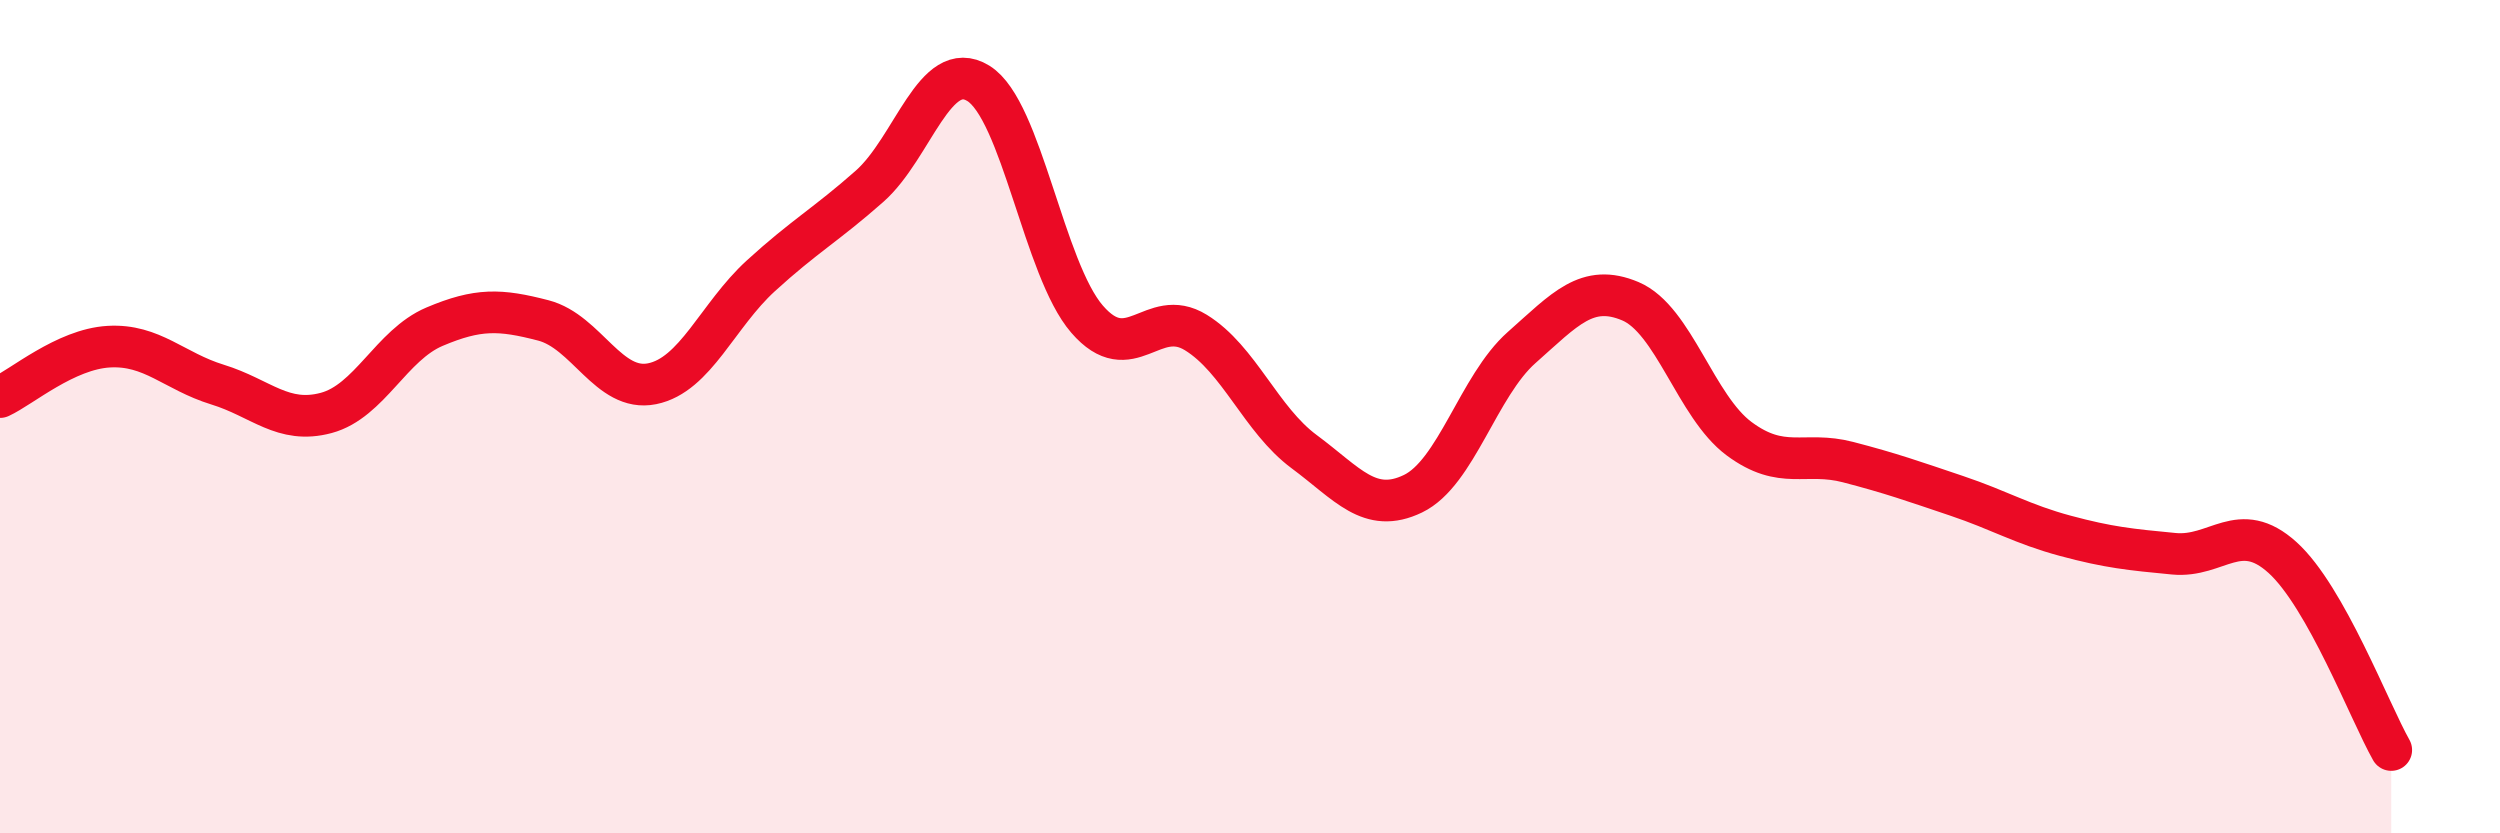
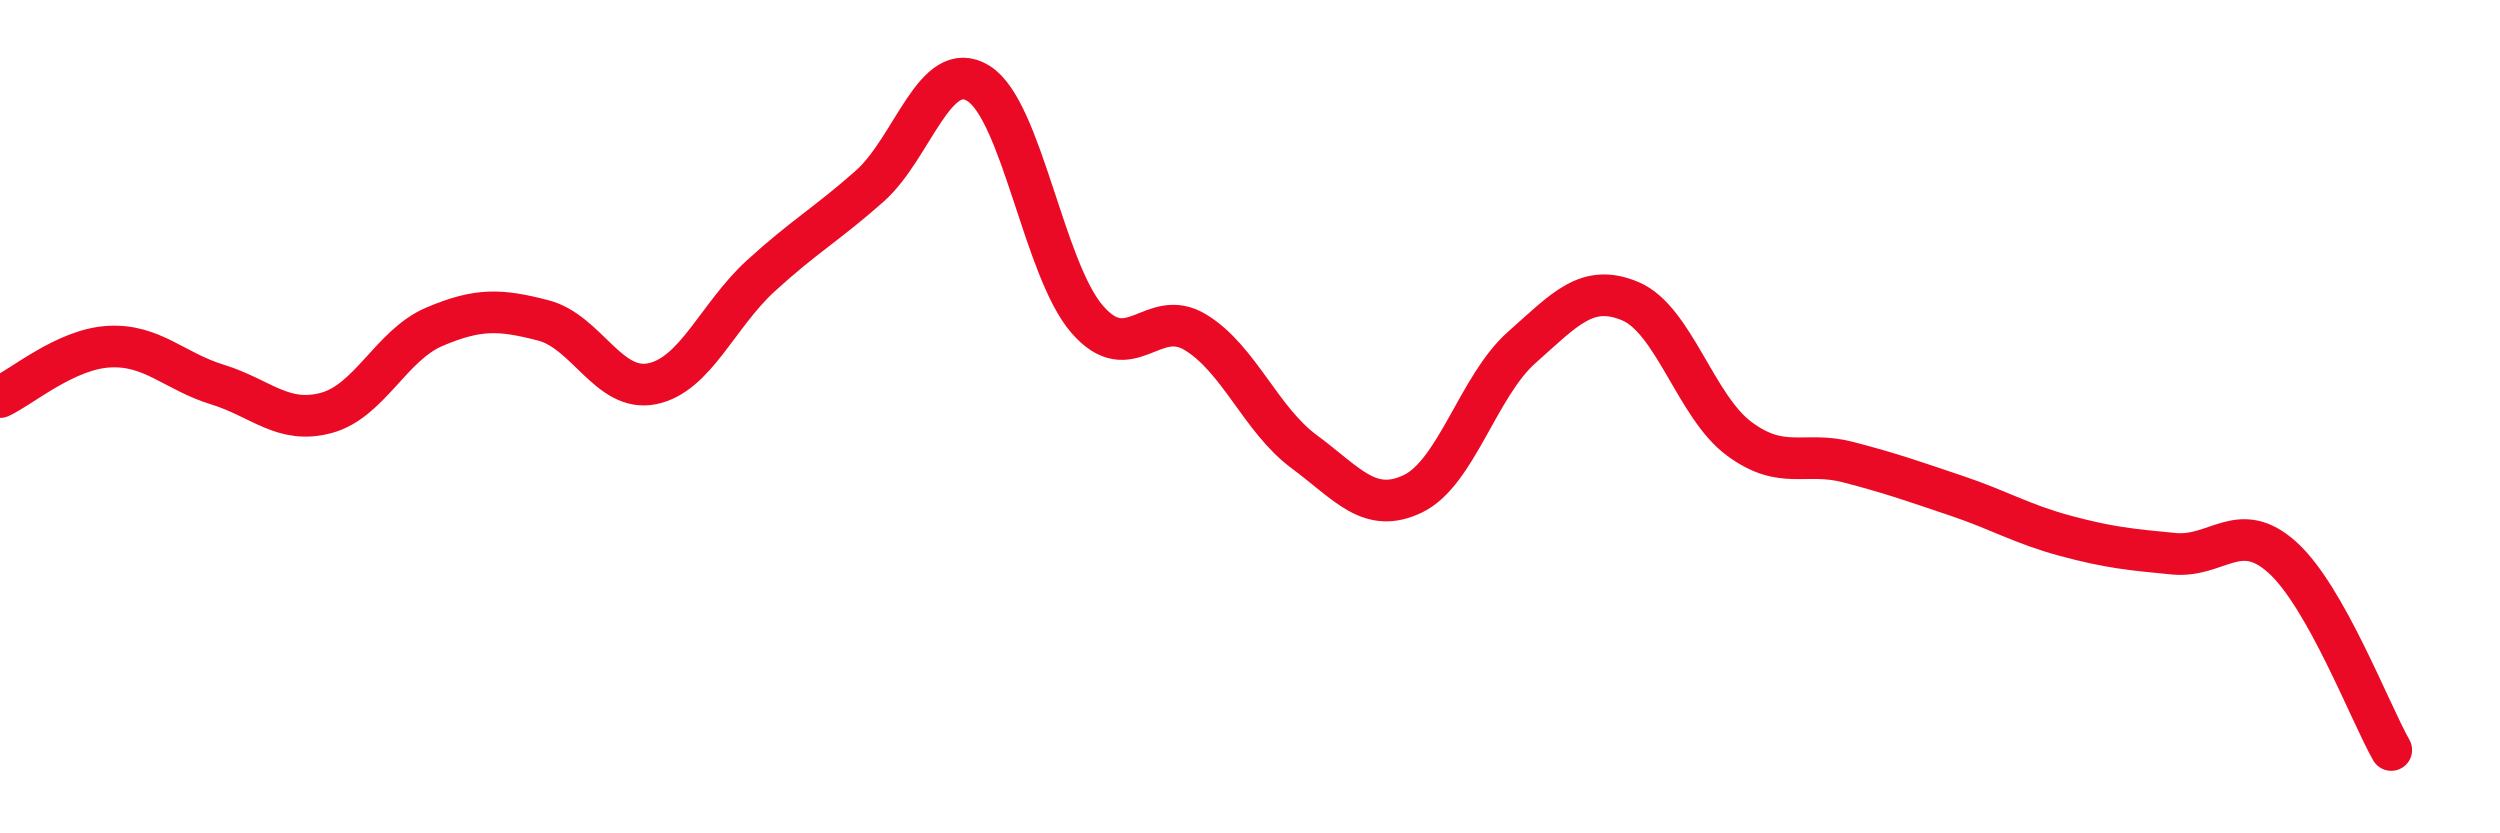
<svg xmlns="http://www.w3.org/2000/svg" width="60" height="20" viewBox="0 0 60 20">
-   <path d="M 0,9.53 C 0.52,9.29 1.57,8.38 2.61,8.32 C 3.65,8.26 4.18,8.91 5.22,9.23 C 6.26,9.55 6.79,10.19 7.83,9.91 C 8.87,9.63 9.39,8.28 10.43,7.84 C 11.47,7.4 12,7.42 13.04,7.69 C 14.08,7.96 14.61,9.42 15.65,9.21 C 16.69,9 17.22,7.57 18.26,6.62 C 19.3,5.67 19.83,5.39 20.87,4.47 C 21.91,3.55 22.44,1.36 23.48,2 C 24.52,2.64 25.05,6.46 26.09,7.66 C 27.13,8.86 27.66,7.34 28.7,7.98 C 29.74,8.62 30.26,10.07 31.3,10.84 C 32.34,11.61 32.87,12.35 33.91,11.85 C 34.95,11.35 35.48,9.26 36.52,8.34 C 37.56,7.42 38.09,6.79 39.13,7.23 C 40.17,7.67 40.7,9.76 41.74,10.53 C 42.78,11.3 43.31,10.82 44.35,11.09 C 45.39,11.36 45.92,11.55 46.96,11.9 C 48,12.25 48.53,12.58 49.57,12.86 C 50.61,13.14 51.13,13.19 52.17,13.29 C 53.21,13.39 53.74,12.44 54.78,13.38 C 55.82,14.32 56.87,17.08 57.39,18L57.39 20L0 20Z" fill="#EB0A25" opacity="0.1" stroke-linecap="round" stroke-linejoin="round" />
  <path d="M 0,9.53 C 0.52,9.29 1.57,8.38 2.61,8.32 C 3.65,8.26 4.18,8.91 5.22,9.23 C 6.26,9.55 6.79,10.19 7.83,9.91 C 8.87,9.63 9.39,8.28 10.43,7.84 C 11.47,7.4 12,7.42 13.04,7.69 C 14.08,7.96 14.61,9.42 15.65,9.21 C 16.69,9 17.22,7.57 18.26,6.62 C 19.3,5.67 19.83,5.39 20.87,4.47 C 21.91,3.55 22.44,1.36 23.48,2 C 24.52,2.64 25.05,6.46 26.09,7.66 C 27.13,8.86 27.66,7.34 28.7,7.98 C 29.74,8.62 30.26,10.07 31.3,10.84 C 32.34,11.61 32.87,12.35 33.91,11.85 C 34.95,11.35 35.48,9.26 36.52,8.34 C 37.56,7.42 38.09,6.79 39.13,7.23 C 40.17,7.67 40.7,9.76 41.74,10.53 C 42.78,11.3 43.31,10.82 44.35,11.09 C 45.39,11.36 45.92,11.55 46.96,11.9 C 48,12.25 48.53,12.58 49.57,12.86 C 50.61,13.14 51.13,13.19 52.17,13.29 C 53.21,13.39 53.74,12.44 54.78,13.38 C 55.82,14.32 56.87,17.08 57.39,18" stroke="#EB0A25" stroke-width="1" fill="none" stroke-linecap="round" stroke-linejoin="round" />
</svg>